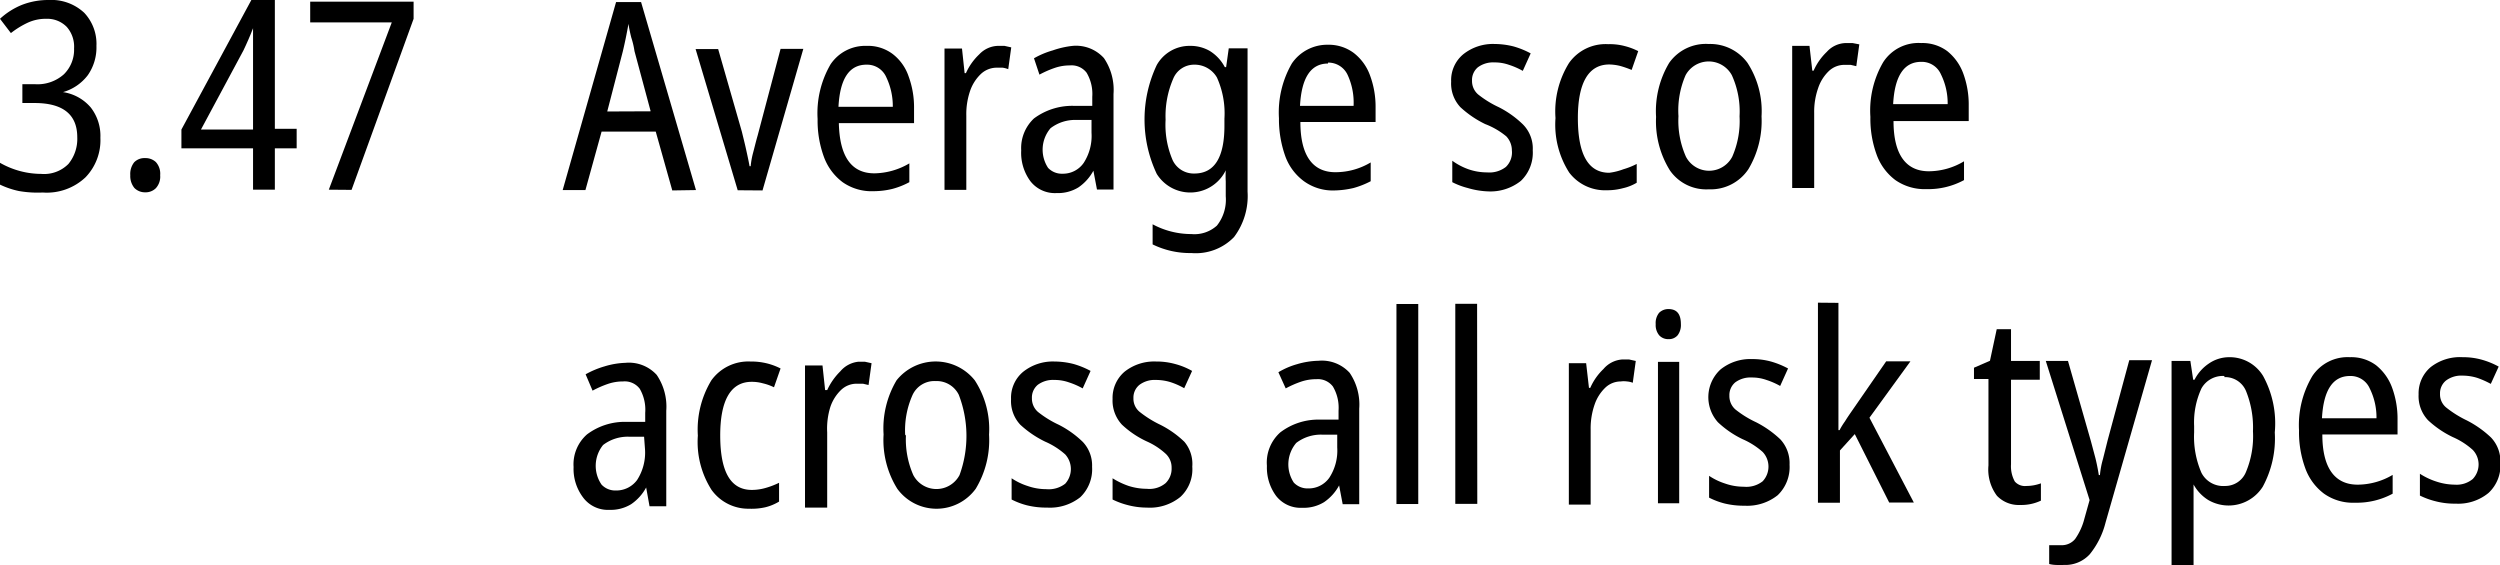
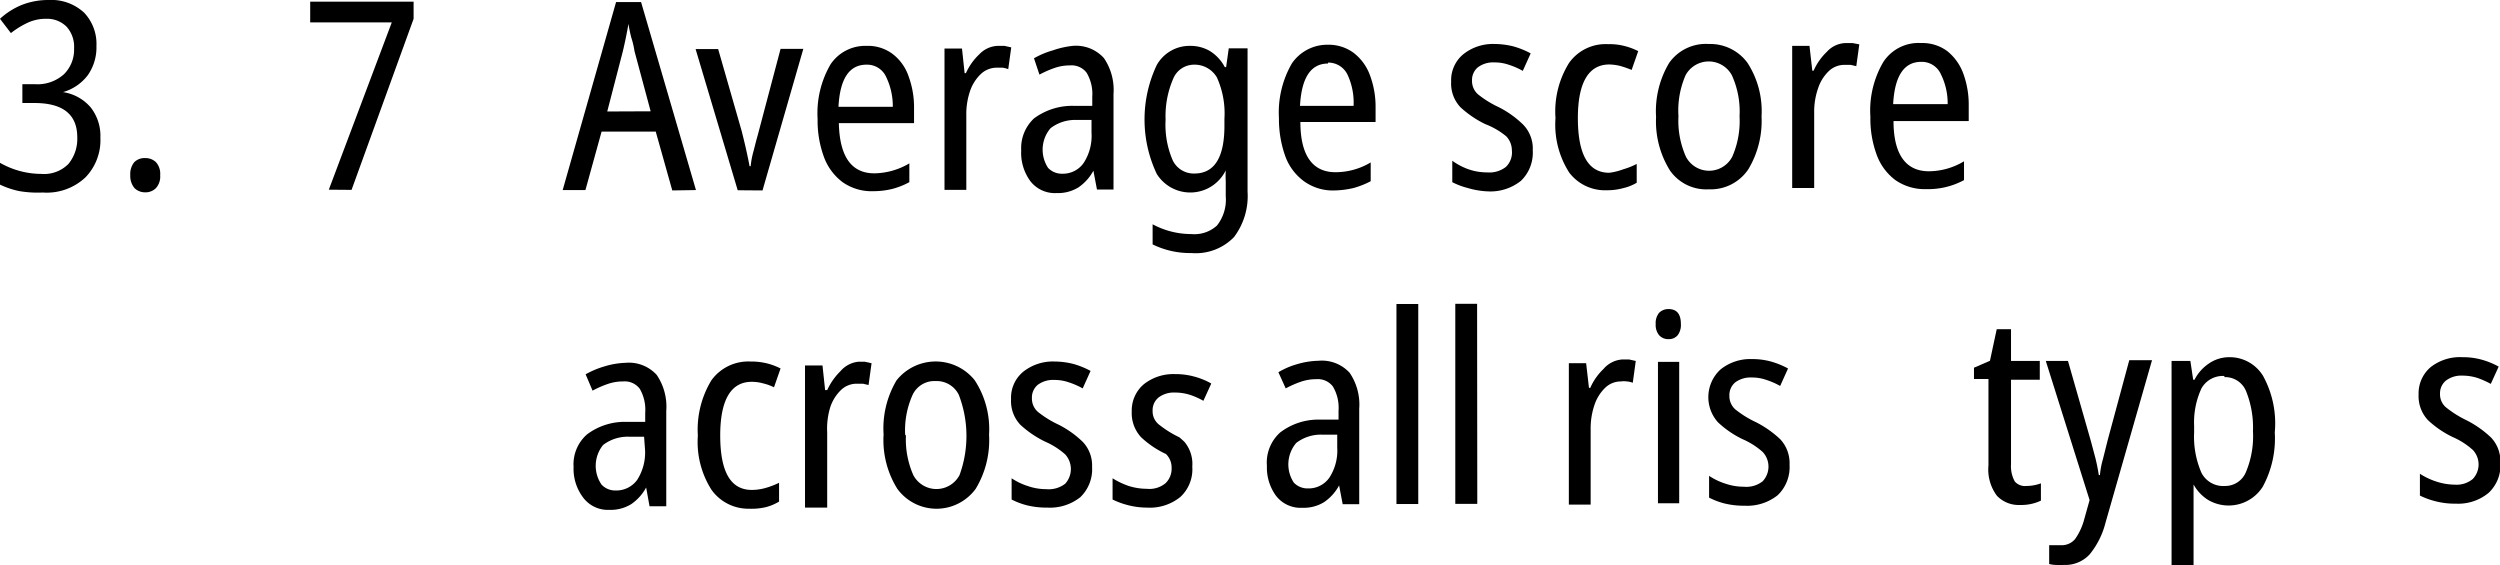
<svg xmlns="http://www.w3.org/2000/svg" viewBox="0 0 132.98 30.07">
  <title>Asset 3</title>
  <path d="M35.76,10.13,34.88,7H32l-.86,3.11H29.93l2.84-10H34.1l2.92,10ZM34.61,5.92l-.86-3.2A4.38,4.38,0,0,0,33.58,2a7.34,7.34,0,0,1-.15-.73c-.09.51-.19,1-.3,1.46L32.3,5.93Z" />
  <path d="M39.24,10.12,37,2.61h1.2L39.46,7c.07.29.15.6.22.92s.14.63.19.92h.06a4.28,4.28,0,0,1,.13-.72c.08-.3.15-.6.24-.91L41.52,2.6h1.21l-2.17,7.53Z" />
  <path d="M46.09,2.44a2.19,2.19,0,0,1,1.39.43,2.52,2.52,0,0,1,.85,1.19,4.77,4.77,0,0,1,.29,1.7v.79h-4q.06,2.67,1.89,2.67a3.75,3.75,0,0,0,1.86-.53v1a4.1,4.1,0,0,1-.91.36,4.27,4.27,0,0,1-1,.12,2.68,2.68,0,0,1-1.64-.48,2.94,2.94,0,0,1-1-1.36,5.59,5.59,0,0,1-.33-2,5.17,5.17,0,0,1,.69-2.91A2.22,2.22,0,0,1,46.09,2.44Zm0,1c-.92,0-1.41.75-1.49,2.24h2.89a3.58,3.58,0,0,0-.35-1.58,1.11,1.11,0,0,0-1-.66Z" />
  <path d="M53.08,2.44h.35l.36.08-.16,1.16a1.32,1.32,0,0,0-.3-.08H53a1.23,1.23,0,0,0-.83.34,2.25,2.25,0,0,0-.57.9,3.82,3.82,0,0,0-.2,1.32V10.1H50.24V2.58h.93l.14,1.31h.07a3.13,3.13,0,0,1,.71-1A1.41,1.41,0,0,1,53.08,2.44Z" />
  <path d="M57.06,2.44a2,2,0,0,1,1.66.65A3,3,0,0,1,59.23,5v5.08h-.88l-.19-1h0a2.51,2.51,0,0,1-.8.89,2.08,2.08,0,0,1-1.16.3,1.65,1.65,0,0,1-1.39-.63A2.54,2.54,0,0,1,54.32,8,2.16,2.16,0,0,1,55,6.3a3.41,3.41,0,0,1,2.1-.67h1V5.15a2.21,2.21,0,0,0-.3-1.28,1,1,0,0,0-.89-.39,2.44,2.44,0,0,0-.8.13,5.26,5.26,0,0,0-.82.36L55,3.1a4.47,4.47,0,0,1,1-.42A4.69,4.69,0,0,1,57.06,2.44Zm1,3.94h-.8a2.15,2.15,0,0,0-1.38.44,1.76,1.76,0,0,0-.13,2.11,1,1,0,0,0,.76.31,1.34,1.34,0,0,0,1.13-.57,2.64,2.64,0,0,0,.42-1.61Z" />
  <path d="M63.3,2.44a2.05,2.05,0,0,1,1.05.27,2.23,2.23,0,0,1,.8.86h.07l.14-1h1v7.62a3.62,3.62,0,0,1-.72,2.42,2.83,2.83,0,0,1-2.27.85A4.51,4.51,0,0,1,61.31,13V11.93a4.34,4.34,0,0,0,2.06.52A1.78,1.78,0,0,0,64.73,12a2.22,2.22,0,0,0,.47-1.56V9.65a5.4,5.4,0,0,1,0-.59h0a2.1,2.1,0,0,1-3.67.19,6.77,6.77,0,0,1,0-5.79A2,2,0,0,1,63.3,2.44Zm.21,1a1.2,1.2,0,0,0-1.11.76A5,5,0,0,0,62,6.37a4.77,4.77,0,0,0,.38,2.16,1.24,1.24,0,0,0,1.15.7c1.08,0,1.61-.87,1.6-2.59V6.31a4.63,4.63,0,0,0-.4-2.19A1.37,1.37,0,0,0,63.51,3.44Z" />
  <path d="M70.64,2.38A2.23,2.23,0,0,1,72,2.81,2.63,2.63,0,0,1,72.87,4a4.78,4.78,0,0,1,.3,1.71v.78h-4c0,1.79.66,2.68,1.88,2.67a3.64,3.64,0,0,0,1.86-.52v1A4.61,4.61,0,0,1,72,10a4.79,4.79,0,0,1-1,.13,2.62,2.62,0,0,1-1.64-.49,2.86,2.86,0,0,1-1-1.35,5.86,5.86,0,0,1-.33-2,5.21,5.21,0,0,1,.69-2.92A2.28,2.28,0,0,1,70.64,2.38Zm0,1c-.92,0-1.41.76-1.49,2.25H72A3.52,3.52,0,0,0,71.69,4,1.13,1.13,0,0,0,70.64,3.33Z" />
  <path d="M81.53,8a2.07,2.07,0,0,1-.63,1.62,2.6,2.6,0,0,1-1.76.56A4.32,4.32,0,0,1,78.07,10a3.9,3.9,0,0,1-.82-.31V8.55A3.36,3.36,0,0,0,78.1,9a3,3,0,0,0,1,.17,1.43,1.43,0,0,0,1-.29A1.07,1.07,0,0,0,80.42,8a1.09,1.09,0,0,0-.3-.75A4,4,0,0,0,79,6.6a5.42,5.42,0,0,1-1.32-.9,1.84,1.84,0,0,1-.49-1.36,1.79,1.79,0,0,1,.64-1.45,2.53,2.53,0,0,1,1.68-.55,4.17,4.17,0,0,1,1,.13,4.46,4.46,0,0,1,.91.37l-.42.93a3.94,3.94,0,0,0-.73-.32,2.28,2.28,0,0,0-.78-.13,1.36,1.36,0,0,0-.88.26.88.88,0,0,0-.31.71.94.94,0,0,0,.32.73,5.4,5.4,0,0,0,1.1.68,5.22,5.22,0,0,1,1.29.92A1.82,1.82,0,0,1,81.53,8Z" />
  <path d="M85.47,10.12a2.39,2.39,0,0,1-2-.94,4.73,4.73,0,0,1-.73-2.9,4.88,4.88,0,0,1,.72-2.93,2.38,2.38,0,0,1,2.08-1,3.08,3.08,0,0,1,.88.1,3.37,3.37,0,0,1,.72.27l-.35,1a5.29,5.29,0,0,0-.6-.21,2.6,2.6,0,0,0-.59-.08c-1.12,0-1.68,1-1.67,2.9s.56,2.86,1.67,2.86A3.24,3.24,0,0,0,86.36,9a3.79,3.79,0,0,0,.7-.28v1a2.48,2.48,0,0,1-.73.29A3.21,3.21,0,0,1,85.47,10.12Z" />
  <path d="M93.7,6.19A5,5,0,0,1,93,9a2.41,2.41,0,0,1-2.11,1.07,2.35,2.35,0,0,1-2.06-1,4.93,4.93,0,0,1-.74-2.85,5,5,0,0,1,.7-2.88,2.39,2.39,0,0,1,2.1-1,2.46,2.46,0,0,1,2.06,1A4.72,4.72,0,0,1,93.7,6.19Zm-4.42,0a4.7,4.7,0,0,0,.4,2.15,1.39,1.39,0,0,0,2.46,0,4.71,4.71,0,0,0,.39-2.15A4.65,4.65,0,0,0,92.12,4a1.4,1.4,0,0,0-2.46,0,4.7,4.7,0,0,0-.38,2.17Z" />
  <path d="M98.19,2.29h.35l.36.07-.16,1.16-.3-.07h-.33a1.2,1.2,0,0,0-.83.33,2.22,2.22,0,0,0-.57.91A3.79,3.79,0,0,0,96.5,6v4H95.33V2.44h.92l.15,1.32h.07a3.11,3.11,0,0,1,.7-1A1.4,1.4,0,0,1,98.19,2.29Z" />
  <path d="M102.19,2.29a2.21,2.21,0,0,1,1.39.43,2.72,2.72,0,0,1,.85,1.19,4.77,4.77,0,0,1,.29,1.7v.83h-4c0,1.78.66,2.67,1.88,2.67a3.66,3.66,0,0,0,1.87-.53v1a4,4,0,0,1-2,.48,2.73,2.73,0,0,1-1.65-.48,2.93,2.93,0,0,1-1-1.36,5.55,5.55,0,0,1-.33-2,5.1,5.1,0,0,1,.68-2.91A2.23,2.23,0,0,1,102.19,2.29Zm0,1c-.91,0-1.41.75-1.49,2.25h2.9a3.46,3.46,0,0,0-.36-1.59,1.11,1.11,0,0,0-1.05-.66Z" />
  <path d="M33.26,19.3a2,2,0,0,1,1.67.64,3,3,0,0,1,.51,1.91v5.08h-.89l-.18-1h0a2.51,2.51,0,0,1-.8.89,2.08,2.08,0,0,1-1.16.3A1.64,1.64,0,0,1,31,26.44a2.52,2.52,0,0,1-.49-1.6,2.12,2.12,0,0,1,.71-1.73,3.34,3.34,0,0,1,2.1-.67l1,0v-.48a2.22,2.22,0,0,0-.29-1.28,1,1,0,0,0-.89-.39,2.44,2.44,0,0,0-.8.13,5.26,5.26,0,0,0-.82.36l-.37-.87a4.77,4.77,0,0,1,1-.42A4.24,4.24,0,0,1,33.26,19.3Zm1,3.93h-.8a2.15,2.15,0,0,0-1.38.44A1.76,1.76,0,0,0,32,25.78a1,1,0,0,0,.76.31,1.37,1.37,0,0,0,1.13-.56,2.69,2.69,0,0,0,.42-1.62Z" />
  <path d="M39.85,27.06a2.41,2.41,0,0,1-2-1,4.74,4.74,0,0,1-.73-2.89,5.06,5.06,0,0,1,.72-2.94,2.42,2.42,0,0,1,2.08-1,3.49,3.49,0,0,1,.88.1,3.37,3.37,0,0,1,.72.27l-.35,1a2.75,2.75,0,0,0-.59-.21,2.16,2.16,0,0,0-.6-.08c-1.12,0-1.68,1-1.67,2.9s.56,2.85,1.68,2.85a2.67,2.67,0,0,0,.75-.11,4.22,4.22,0,0,0,.7-.27v1a2.6,2.6,0,0,1-.72.3A3.29,3.29,0,0,1,39.85,27.06Z" />
  <path d="M45.67,19.24H46l.36.08-.16,1.16-.3-.07h-.33a1.2,1.2,0,0,0-.83.33,2.25,2.25,0,0,0-.57.9A3.85,3.85,0,0,0,44,23v4H42.82V19.44h.93l.14,1.31H44a3.38,3.38,0,0,1,.7-1A1.45,1.45,0,0,1,45.67,19.24Z" />
  <path d="M52.61,23.12A5,5,0,0,1,51.9,26a2.58,2.58,0,0,1-4.17,0A4.89,4.89,0,0,1,47,23.11a5,5,0,0,1,.69-2.88,2.66,2.66,0,0,1,4.16,0A4.75,4.75,0,0,1,52.61,23.12Zm-4.42,0a4.71,4.71,0,0,0,.39,2.15,1.39,1.39,0,0,0,2.46,0A6.08,6.08,0,0,0,51,21a1.31,1.31,0,0,0-1.23-.73,1.28,1.28,0,0,0-1.23.74,4.6,4.6,0,0,0-.39,2.16Z" />
  <path d="M58.09,24.83a2.06,2.06,0,0,1-.63,1.62A2.6,2.6,0,0,1,55.7,27a4.32,4.32,0,0,1-1.07-.12,3.9,3.9,0,0,1-.82-.31V25.44a3.36,3.36,0,0,0,.85.41,3,3,0,0,0,1,.17,1.43,1.43,0,0,0,1-.29,1.16,1.16,0,0,0,0-1.56,4,4,0,0,0-1.07-.68,5.42,5.42,0,0,1-1.32-.9,1.84,1.84,0,0,1-.49-1.36,1.79,1.79,0,0,1,.64-1.45,2.53,2.53,0,0,1,1.68-.55,4.17,4.17,0,0,1,1,.13,4.46,4.46,0,0,1,.91.37l-.42.93a3.94,3.94,0,0,0-.73-.32,2.28,2.28,0,0,0-.78-.13,1.36,1.36,0,0,0-.88.26.88.88,0,0,0-.31.71.94.94,0,0,0,.32.73,5.4,5.4,0,0,0,1.1.68,5.22,5.22,0,0,1,1.29.92A1.82,1.82,0,0,1,58.09,24.83Z" />
-   <path d="M63.42,24.82a2,2,0,0,1-.63,1.61A2.57,2.57,0,0,1,61,27,4,4,0,0,1,60,26.87a4.13,4.13,0,0,1-.82-.3V25.44a4.06,4.06,0,0,0,.86.41A3.21,3.21,0,0,0,61,26a1.34,1.34,0,0,0,1-.3,1.07,1.07,0,0,0,.32-.81,1,1,0,0,0-.3-.74A3.7,3.7,0,0,0,61,23.48a5,5,0,0,1-1.32-.89,1.88,1.88,0,0,1-.5-1.37,1.83,1.83,0,0,1,.64-1.45,2.53,2.53,0,0,1,1.68-.54,3.68,3.68,0,0,1,1,.13,3.78,3.78,0,0,1,.91.37l-.42.92a3.86,3.86,0,0,0-.72-.32,2.66,2.66,0,0,0-.79-.12,1.35,1.35,0,0,0-.87.26.87.87,0,0,0-.32.71.9.9,0,0,0,.32.72,5.64,5.64,0,0,0,1.1.69A5.21,5.21,0,0,1,63,23.5,1.83,1.83,0,0,1,63.42,24.82Z" />
+   <path d="M63.42,24.82a2,2,0,0,1-.63,1.61A2.57,2.57,0,0,1,61,27,4,4,0,0,1,60,26.87a4.13,4.13,0,0,1-.82-.3V25.44a4.06,4.06,0,0,0,.86.41A3.21,3.21,0,0,0,61,26a1.34,1.34,0,0,0,1-.3,1.07,1.07,0,0,0,.32-.81,1,1,0,0,0-.3-.74a5,5,0,0,1-1.32-.89,1.88,1.88,0,0,1-.5-1.37,1.83,1.83,0,0,1,.64-1.45,2.53,2.53,0,0,1,1.68-.54,3.68,3.68,0,0,1,1,.13,3.78,3.78,0,0,1,.91.37l-.42.92a3.86,3.86,0,0,0-.72-.32,2.66,2.66,0,0,0-.79-.12,1.35,1.35,0,0,0-.87.26.87.87,0,0,0-.32.71.9.9,0,0,0,.32.72,5.64,5.64,0,0,0,1.1.69A5.21,5.21,0,0,1,63,23.5,1.83,1.83,0,0,1,63.42,24.82Z" />
  <path d="M70.13,19.19a2,2,0,0,1,1.66.64,3,3,0,0,1,.51,1.91v5.08h-.88l-.19-1h0a2.51,2.51,0,0,1-.8.89,2.06,2.06,0,0,1-1.16.3,1.65,1.65,0,0,1-1.39-.63,2.54,2.54,0,0,1-.49-1.6A2.15,2.15,0,0,1,68.1,23a3.34,3.34,0,0,1,2.1-.68h1v-.48a2.21,2.21,0,0,0-.3-1.28,1,1,0,0,0-.88-.39,2.5,2.5,0,0,0-.81.13,5.26,5.26,0,0,0-.82.36L68,19.8a4.06,4.06,0,0,1,1-.43A4.32,4.32,0,0,1,70.13,19.19Zm1,3.93h-.8a2.15,2.15,0,0,0-1.38.44,1.76,1.76,0,0,0-.13,2.11,1,1,0,0,0,.76.31,1.34,1.34,0,0,0,1.13-.57,2.64,2.64,0,0,0,.42-1.61Z" />
  <path d="M75.44,26.81H74.28V16.17h1.16Z" />
  <path d="M78.58,26.8H77.41V16.16h1.16Z" />
  <path d="M86.3,19.12h.35l.36.08-.16,1.16a1.08,1.08,0,0,0-.31-.07,1.17,1.17,0,0,0-.33,0,1.19,1.19,0,0,0-.82.33,2.25,2.25,0,0,0-.57.9,3.85,3.85,0,0,0-.21,1.32v4H83.45V19.32h.92l.15,1.31h.07a3.11,3.11,0,0,1,.7-1A1.44,1.44,0,0,1,86.3,19.12Z" />
  <path d="M88.75,16.44c.44,0,.66.26.66.8a.9.9,0,0,1-.17.59.6.6,0,0,1-.48.21.65.65,0,0,1-.5-.2.85.85,0,0,1-.19-.6.86.86,0,0,1,.18-.6A.69.69,0,0,1,88.75,16.44Zm.57,2.81v7.52H88.19V19.25Z" />
  <path d="M95.19,24.72a2.07,2.07,0,0,1-.63,1.62,2.6,2.6,0,0,1-1.76.56,4.32,4.32,0,0,1-1.07-.12,3.9,3.9,0,0,1-.82-.31V25.31a3.36,3.36,0,0,0,.85.41,3,3,0,0,0,1,.17,1.4,1.4,0,0,0,1-.29,1.14,1.14,0,0,0,0-1.56,4,4,0,0,0-1.07-.68,5.16,5.16,0,0,1-1.31-.9,2,2,0,0,1,.14-2.81,2.53,2.53,0,0,1,1.68-.55,3.73,3.73,0,0,1,1,.13,4.46,4.46,0,0,1,.91.37l-.42.93a3.94,3.94,0,0,0-.73-.32,2.28,2.28,0,0,0-.78-.13,1.36,1.36,0,0,0-.88.26.88.88,0,0,0-.31.71.94.94,0,0,0,.32.73,5.4,5.4,0,0,0,1.1.68,5.49,5.49,0,0,1,1.29.91A1.86,1.86,0,0,1,95.19,24.72Z" />
-   <path d="M97.79,16.11v6.77h.06a3.78,3.78,0,0,1,.29-.47c.11-.18.22-.34.31-.47l1.88-2.72h1.29l-2.18,3,2.36,4.51h-1.31l-1.83-3.64-.79.87v2.78H96.7V16.1Z" />
  <path d="M107.78,25.85a2.29,2.29,0,0,0,.78-.14v.92a2.42,2.42,0,0,1-1.1.23,1.6,1.6,0,0,1-1.24-.49,2.33,2.33,0,0,1-.45-1.61v-4.6H105v-.6l.85-.37.36-1.68h.76V19.2h1.53v1h-1.53v4.5a1.68,1.68,0,0,0,.2.91A.71.71,0,0,0,107.78,25.85Z" />
  <path d="M108.82,19.2H110l1.22,4.27.24.9q.11.45.18.9h.06a4.45,4.45,0,0,1,.16-.85l.25-1,1.15-4.26h1.21L112,27.79a4.36,4.36,0,0,1-.84,1.69,1.76,1.76,0,0,1-1.38.57,2.77,2.77,0,0,1-.42,0A1.61,1.61,0,0,1,109,30V29l.31,0h.32a.92.92,0,0,0,.75-.33,3.26,3.26,0,0,0,.49-1.07l.28-1Z" />
  <path d="M118.55,19a2.08,2.08,0,0,1,1.83,1A5.24,5.24,0,0,1,121,23a5.38,5.38,0,0,1-.64,2.89,2.15,2.15,0,0,1-2.91.7,2.25,2.25,0,0,1-.77-.82h0v4.35h-1.17V19.2h1l.15,1h.07a2.29,2.29,0,0,1,.76-.86A1.9,1.9,0,0,1,118.55,19Zm-.23,1a1.3,1.3,0,0,0-1.22.66,4.31,4.31,0,0,0-.39,2V23a4.81,4.81,0,0,0,.39,2.15,1.3,1.3,0,0,0,1.25.7,1.19,1.19,0,0,0,1.12-.75,4.91,4.91,0,0,0,.37-2.16,5.17,5.17,0,0,0-.37-2.14,1.2,1.2,0,0,0-1.15-.74Z" />
-   <path d="M125,19a2.21,2.21,0,0,1,1.39.43,2.72,2.72,0,0,1,.85,1.19,4.79,4.79,0,0,1,.29,1.71v.78h-4c0,1.78.66,2.67,1.88,2.67a3.68,3.68,0,0,0,1.86-.52v1a4,4,0,0,1-2,.48,2.67,2.67,0,0,1-1.65-.48,2.93,2.93,0,0,1-1-1.36,5.55,5.55,0,0,1-.33-2A5.1,5.1,0,0,1,123,20,2.25,2.25,0,0,1,125,19Zm0,1c-.91,0-1.41.75-1.49,2.25h2.9a3.46,3.46,0,0,0-.36-1.59A1.11,1.11,0,0,0,125,20Z" />
  <path d="M133,24.61a2,2,0,0,1-.63,1.61,2.53,2.53,0,0,1-1.75.57,4,4,0,0,1-1.08-.13,4.13,4.13,0,0,1-.82-.3V25.2a3.63,3.63,0,0,0,.86.41,3.21,3.21,0,0,0,1,.17,1.34,1.34,0,0,0,.95-.3,1.12,1.12,0,0,0,0-1.55,3.94,3.94,0,0,0-1.06-.68,5.23,5.23,0,0,1-1.32-.9,1.87,1.87,0,0,1-.5-1.37,1.83,1.83,0,0,1,.64-1.45A2.53,2.53,0,0,1,131,19a3.68,3.68,0,0,1,1,.13,4.24,4.24,0,0,1,.91.37l-.42.92a4.64,4.64,0,0,0-.72-.32,2.66,2.66,0,0,0-.79-.12,1.35,1.35,0,0,0-.87.26.87.87,0,0,0-.32.71.9.9,0,0,0,.32.72,5.64,5.64,0,0,0,1.1.69,5.49,5.49,0,0,1,1.29.91A1.83,1.83,0,0,1,133,24.61Z" />
  <path d="M5.13,2.44A2.58,2.58,0,0,1,4.67,4a2.53,2.53,0,0,1-1.32.9v0a2.4,2.4,0,0,1,1.48.82,2.46,2.46,0,0,1,.51,1.61,2.84,2.84,0,0,1-.79,2.1,3,3,0,0,1-2.28.81A5.76,5.76,0,0,1,1,10.16a4.44,4.44,0,0,1-1-.34V8.66a4.44,4.44,0,0,0,2.19.59,1.82,1.82,0,0,0,1.45-.53A2.1,2.1,0,0,0,4.11,7.3c0-1.21-.76-1.82-2.27-1.82H1.19v-1h.69A2.1,2.1,0,0,0,3.4,3.95a1.83,1.83,0,0,0,.54-1.37,1.59,1.59,0,0,0-.39-1.15A1.45,1.45,0,0,0,2.47,1a2.29,2.29,0,0,0-1,.21,4.58,4.58,0,0,0-.89.55L0,1A3.83,3.83,0,0,1,1.19.25,3.88,3.88,0,0,1,2.59,0,2.56,2.56,0,0,1,4.48.68,2.41,2.41,0,0,1,5.13,2.44Z" />
  <path d="M6.93,9.32a1,1,0,0,1,.21-.69.76.76,0,0,1,.58-.22.8.8,0,0,1,.57.21.92.92,0,0,1,.23.7.91.91,0,0,1-.23.69.77.77,0,0,1-.57.22A.79.79,0,0,1,7.15,10,1,1,0,0,1,6.93,9.32Z" />
-   <path d="M15.78,7.89H14.62v2.2H13.46V7.89H9.65v-1L13.37,0h1.25V6.85h1.16Zm-2.32-1V1.5h0c-.08.21-.16.41-.25.61s-.17.39-.26.57L10.69,6.89Z" />
  <path d="M17.49,10.09l3.35-8.9H16.5V.09H22V1l-3.3,9.1Z" />
</svg>